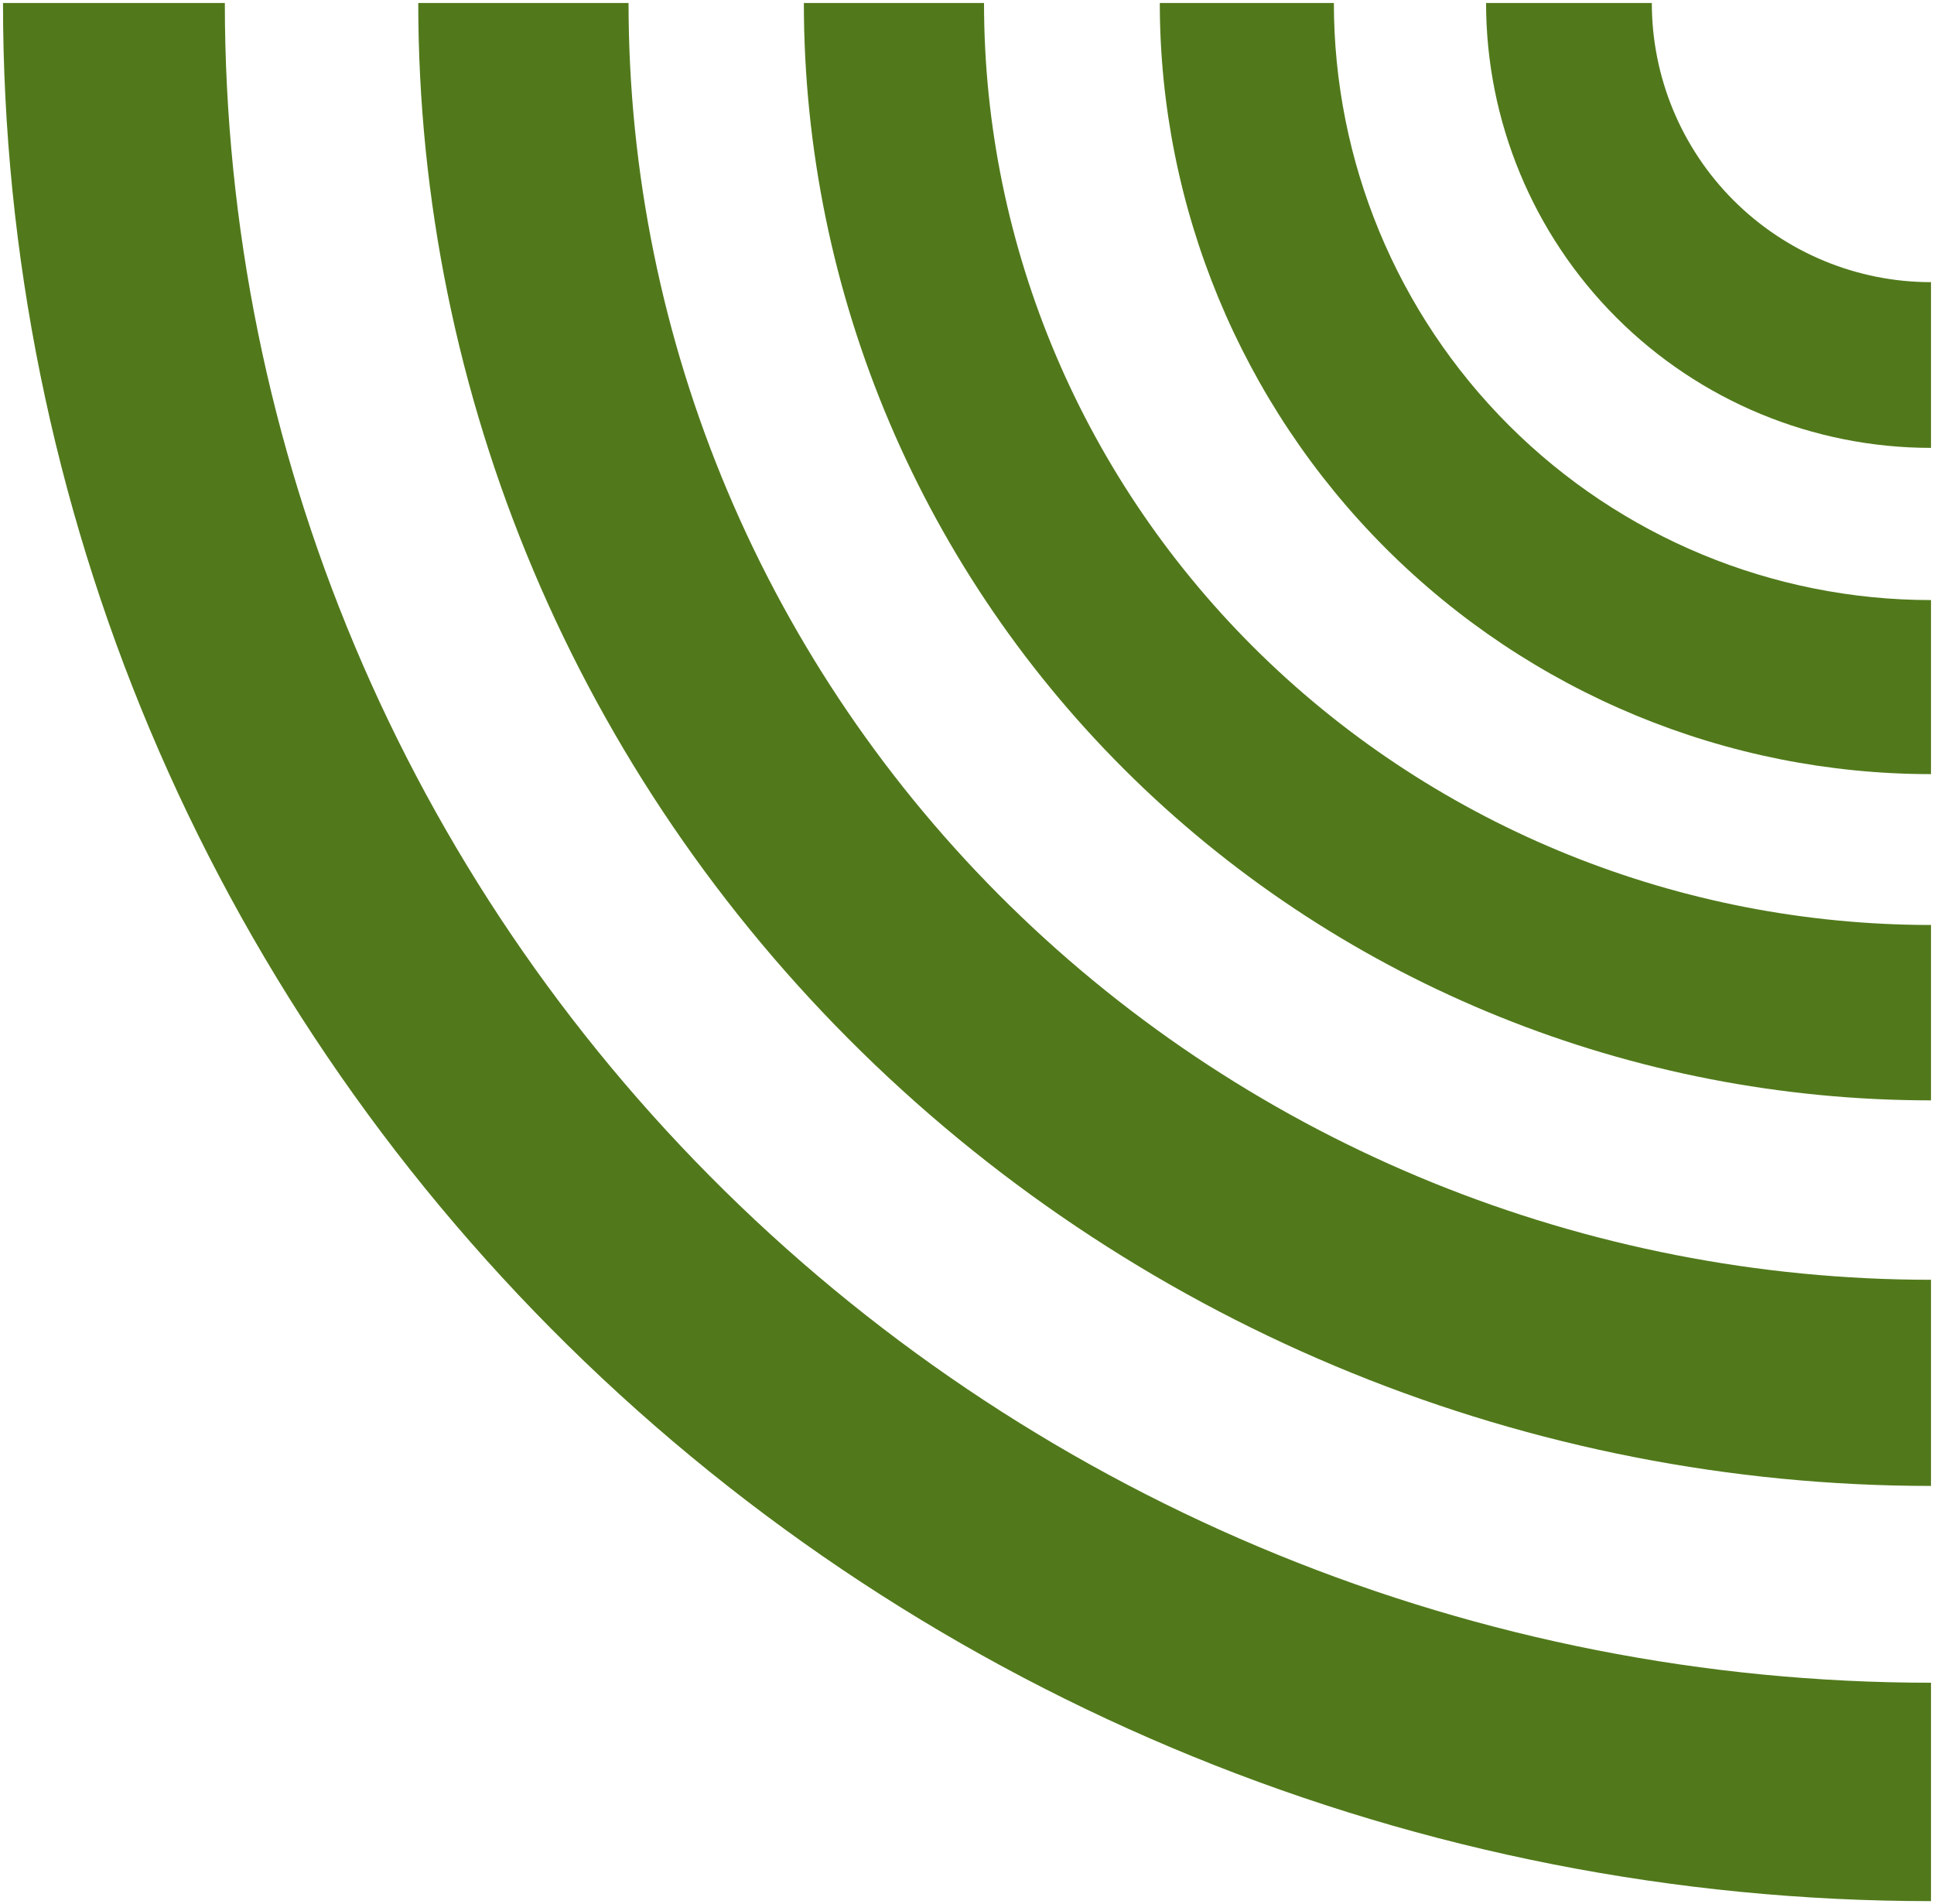
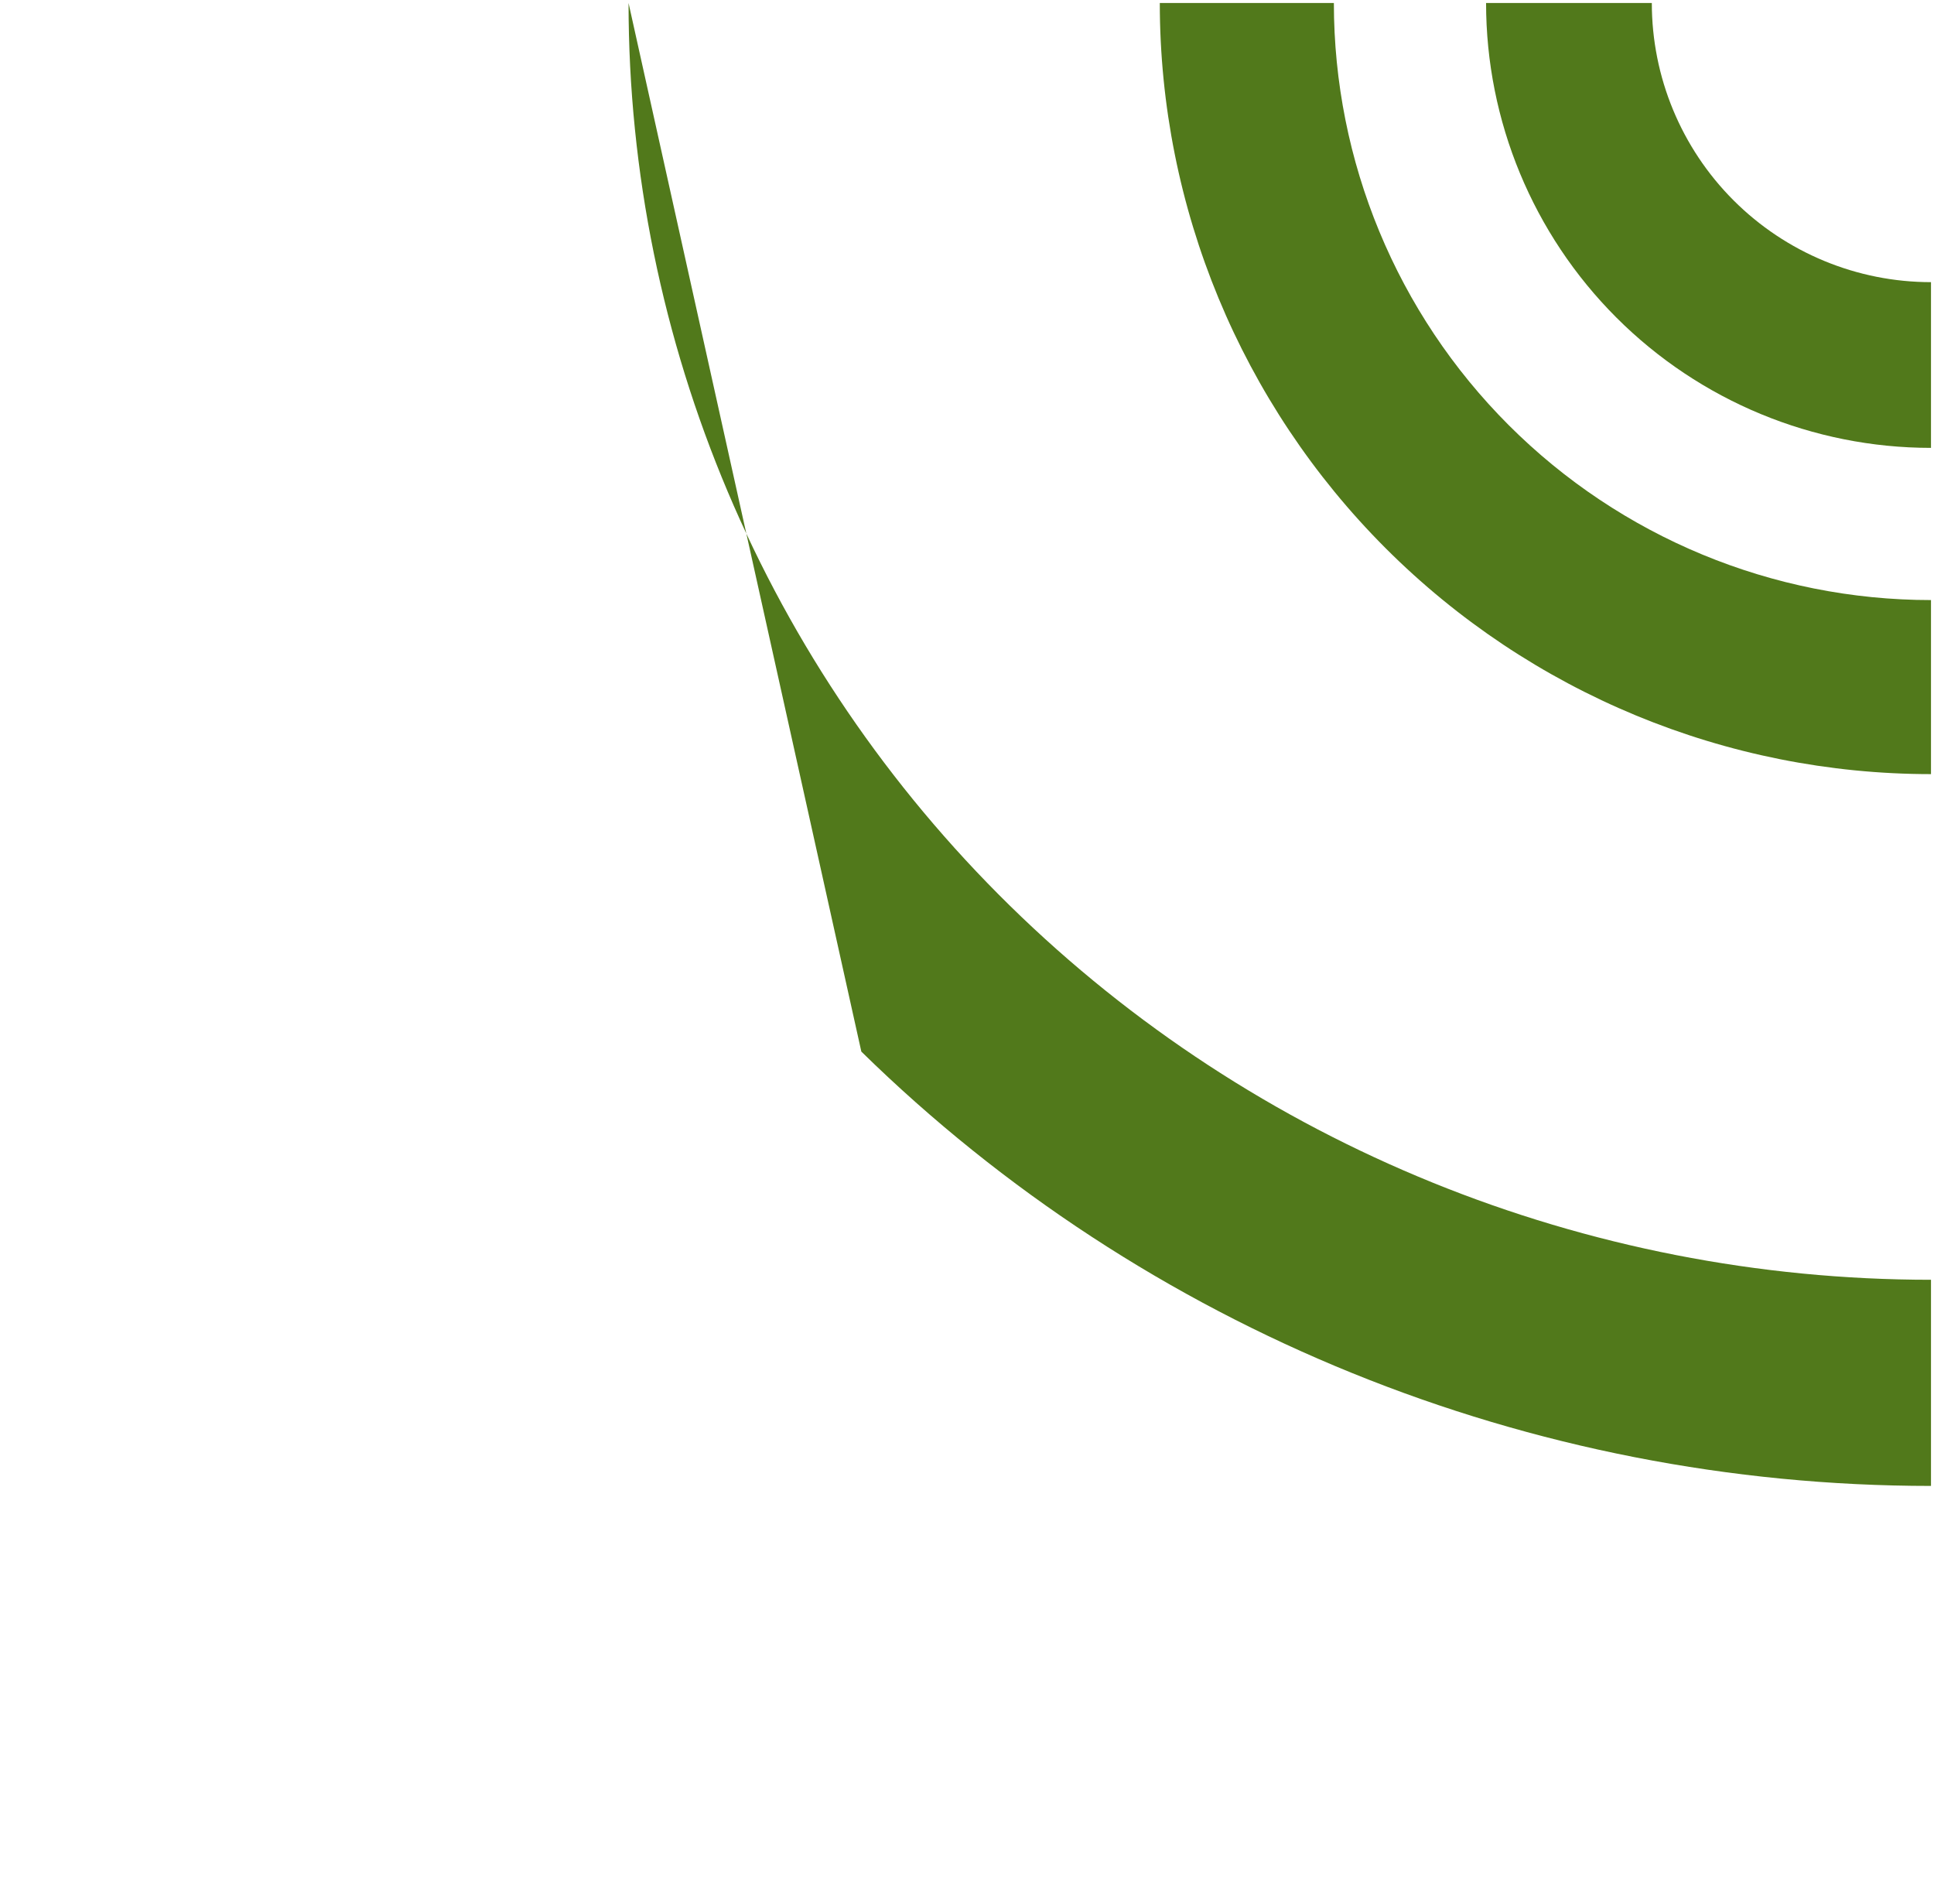
<svg xmlns="http://www.w3.org/2000/svg" width="322" height="317" viewBox="0 0 322 317" fill="none">
-   <path d="M321.5 316.5C236.366 316.5 154.718 283.207 94.519 223.946C34.32 164.684 0.5 84.308 0.5 0.5L37.435 0.5C37.436 74.665 67.364 145.793 120.636 198.235C173.909 250.678 246.161 280.14 321.5 280.14L321.5 316.5Z" fill="#51791B" />
-   <path d="M321.5 247.376C254.702 247.376 190.64 221.366 143.407 175.068C96.174 128.77 69.639 65.976 69.638 0.501L104.65 0.501C104.65 56.874 127.497 110.939 168.164 150.801C208.831 190.663 263.988 213.057 321.5 213.057L321.5 247.376Z" fill="#51791B" />
-   <path d="M321.5 183.188C271.729 183.188 223.997 163.941 188.803 129.68C153.61 95.42 133.839 48.952 133.838 0.501L163.833 0.501C163.833 41.208 180.444 80.249 210.012 109.033C239.581 137.818 279.684 153.989 321.5 153.989L321.5 183.188Z" fill="#51791B" />
+   <path d="M321.5 247.376C254.702 247.376 190.64 221.366 143.407 175.068L104.65 0.501C104.65 56.874 127.497 110.939 168.164 150.801C208.831 190.663 263.988 213.057 321.5 213.057L321.5 247.376Z" fill="#51791B" />
  <path d="M321.5 128.876C287.446 128.876 254.787 115.351 230.708 91.276C206.628 67.201 193.1 34.548 193.1 0.501L222.082 0.501C222.083 26.863 232.557 52.145 251.201 70.786C269.846 89.427 295.133 99.899 321.5 99.899L321.5 128.876Z" fill="#51791B" />
  <path d="M321.5 74.563C301.854 74.563 283.012 66.76 269.12 52.87C255.228 38.981 247.423 20.143 247.423 0.5L275.018 0.5C275.018 12.825 279.916 24.646 288.633 33.361C297.35 42.077 309.172 46.973 321.5 46.973L321.5 74.563Z" fill="#51791B" />
</svg>